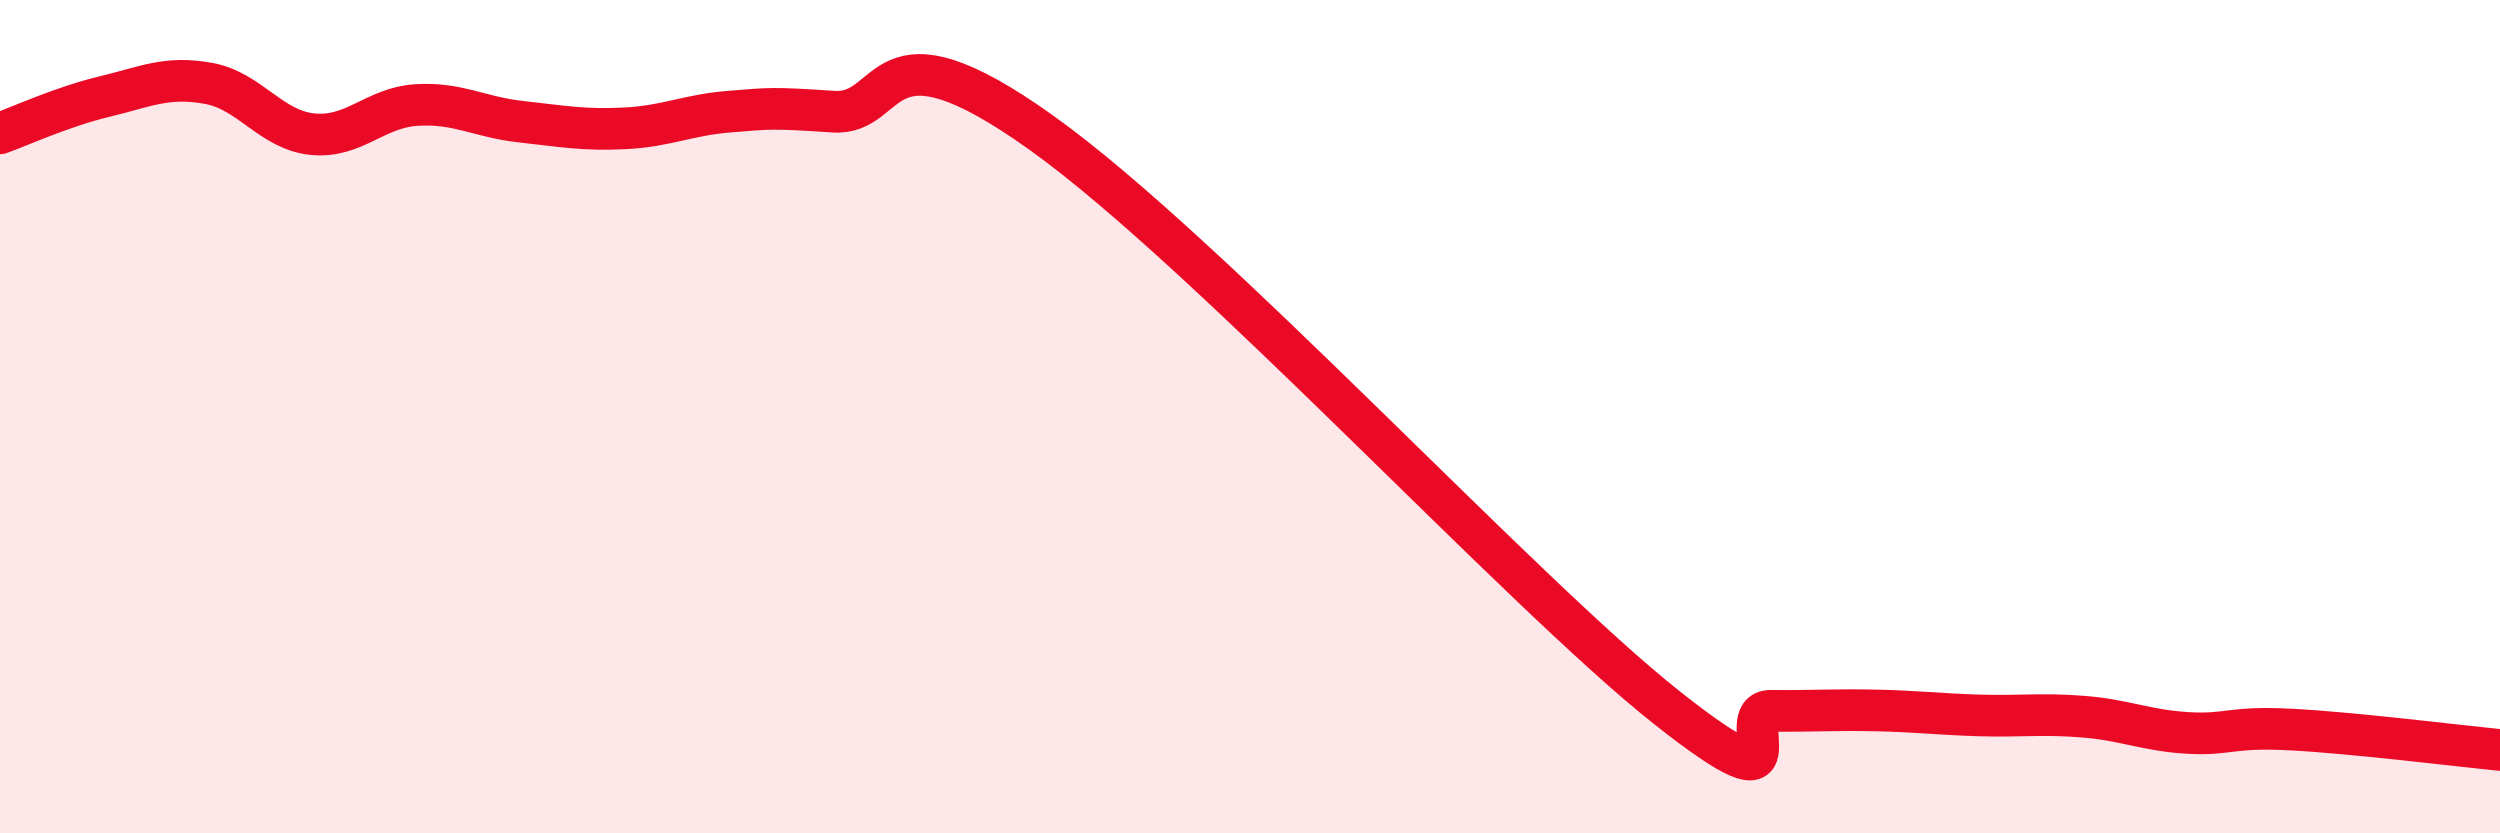
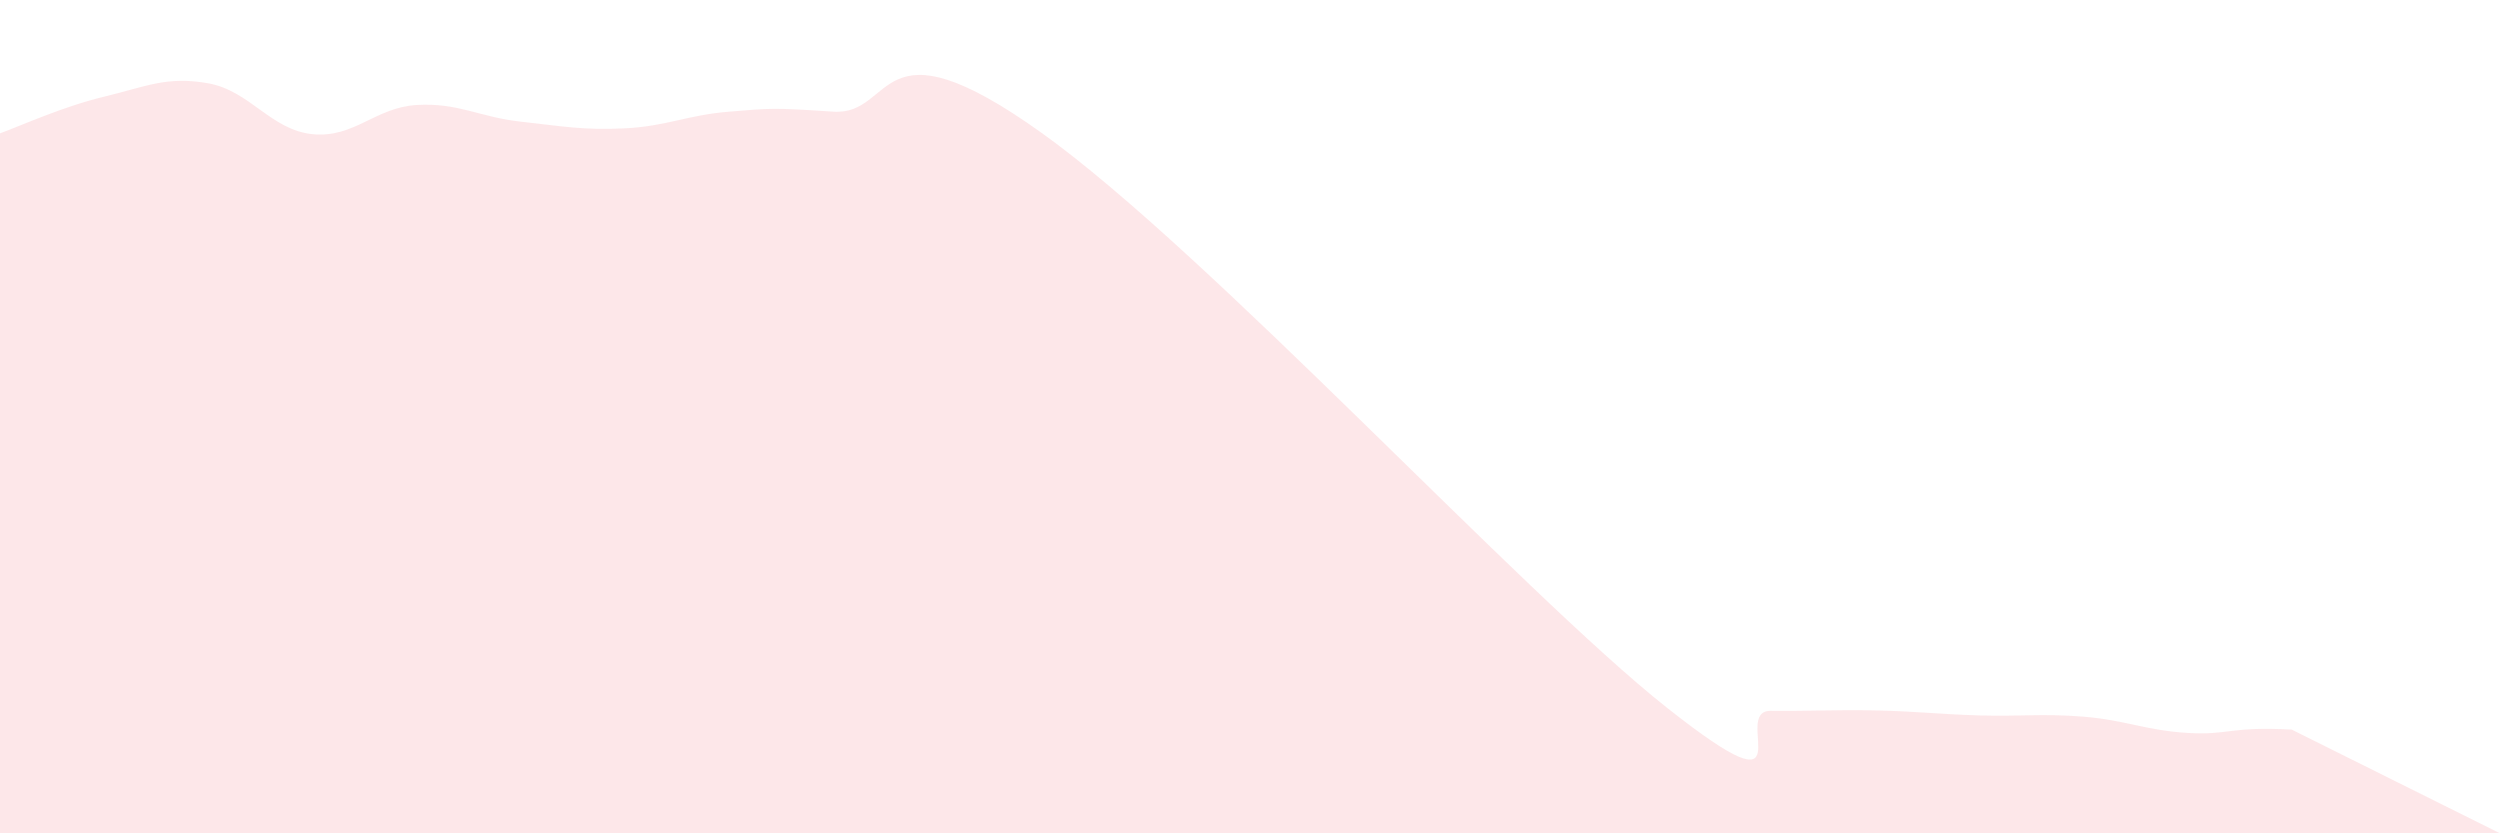
<svg xmlns="http://www.w3.org/2000/svg" width="60" height="20" viewBox="0 0 60 20">
-   <path d="M 0,3.2 C 0.5,3.02 1.5,2.56 2.5,2.32 C 3.5,2.08 4,1.82 5,2 C 6,2.18 6.5,3.12 7.5,3.22 C 8.5,3.32 9,2.58 10,2.52 C 11,2.46 11.5,2.81 12.5,2.92 C 13.5,3.03 14,3.13 15,3.08 C 16,3.03 16.5,2.76 17.5,2.68 C 18.5,2.6 18.5,2.58 20,2.68 C 21.5,2.78 21,0.33 25,3.19 C 29,6.05 36.5,14.21 40,16.98 C 43.5,19.75 41.5,17.05 42.5,17.06 C 43.5,17.07 44,17.03 45,17.05 C 46,17.07 46.5,17.14 47.5,17.17 C 48.5,17.2 49,17.12 50,17.2 C 51,17.28 51.5,17.53 52.5,17.59 C 53.5,17.65 53.5,17.43 55,17.51 C 56.5,17.59 59,17.9 60,18L60 20L0 20Z" fill="#EB0A25" opacity="0.1" stroke-linecap="round" stroke-linejoin="round" />
-   <path d="M 0,3.2 C 0.5,3.02 1.5,2.56 2.5,2.32 C 3.5,2.08 4,1.82 5,2 C 6,2.18 6.5,3.12 7.5,3.22 C 8.5,3.32 9,2.58 10,2.52 C 11,2.46 11.5,2.81 12.5,2.92 C 13.5,3.03 14,3.13 15,3.08 C 16,3.03 16.5,2.76 17.5,2.68 C 18.5,2.6 18.5,2.58 20,2.68 C 21.5,2.78 21,0.33 25,3.19 C 29,6.05 36.5,14.21 40,16.98 C 43.5,19.75 41.5,17.05 42.5,17.06 C 43.5,17.07 44,17.03 45,17.05 C 46,17.07 46.5,17.14 47.5,17.17 C 48.5,17.2 49,17.12 50,17.2 C 51,17.28 51.5,17.53 52.5,17.59 C 53.5,17.65 53.5,17.43 55,17.51 C 56.5,17.59 59,17.9 60,18" stroke="#EB0A25" stroke-width="1" fill="none" stroke-linecap="round" stroke-linejoin="round" />
+   <path d="M 0,3.2 C 0.5,3.02 1.5,2.56 2.5,2.32 C 3.5,2.08 4,1.82 5,2 C 6,2.18 6.5,3.12 7.5,3.22 C 8.5,3.32 9,2.58 10,2.52 C 11,2.46 11.5,2.81 12.5,2.92 C 13.5,3.03 14,3.13 15,3.08 C 16,3.03 16.5,2.76 17.5,2.68 C 18.5,2.6 18.5,2.58 20,2.68 C 21.5,2.78 21,0.33 25,3.19 C 29,6.05 36.5,14.21 40,16.98 C 43.5,19.75 41.5,17.05 42.5,17.06 C 43.5,17.07 44,17.03 45,17.05 C 46,17.07 46.5,17.14 47.5,17.17 C 48.5,17.2 49,17.12 50,17.2 C 51,17.28 51.5,17.53 52.5,17.59 C 53.5,17.65 53.5,17.43 55,17.51 L60 20L0 20Z" fill="#EB0A25" opacity="0.1" stroke-linecap="round" stroke-linejoin="round" />
</svg>